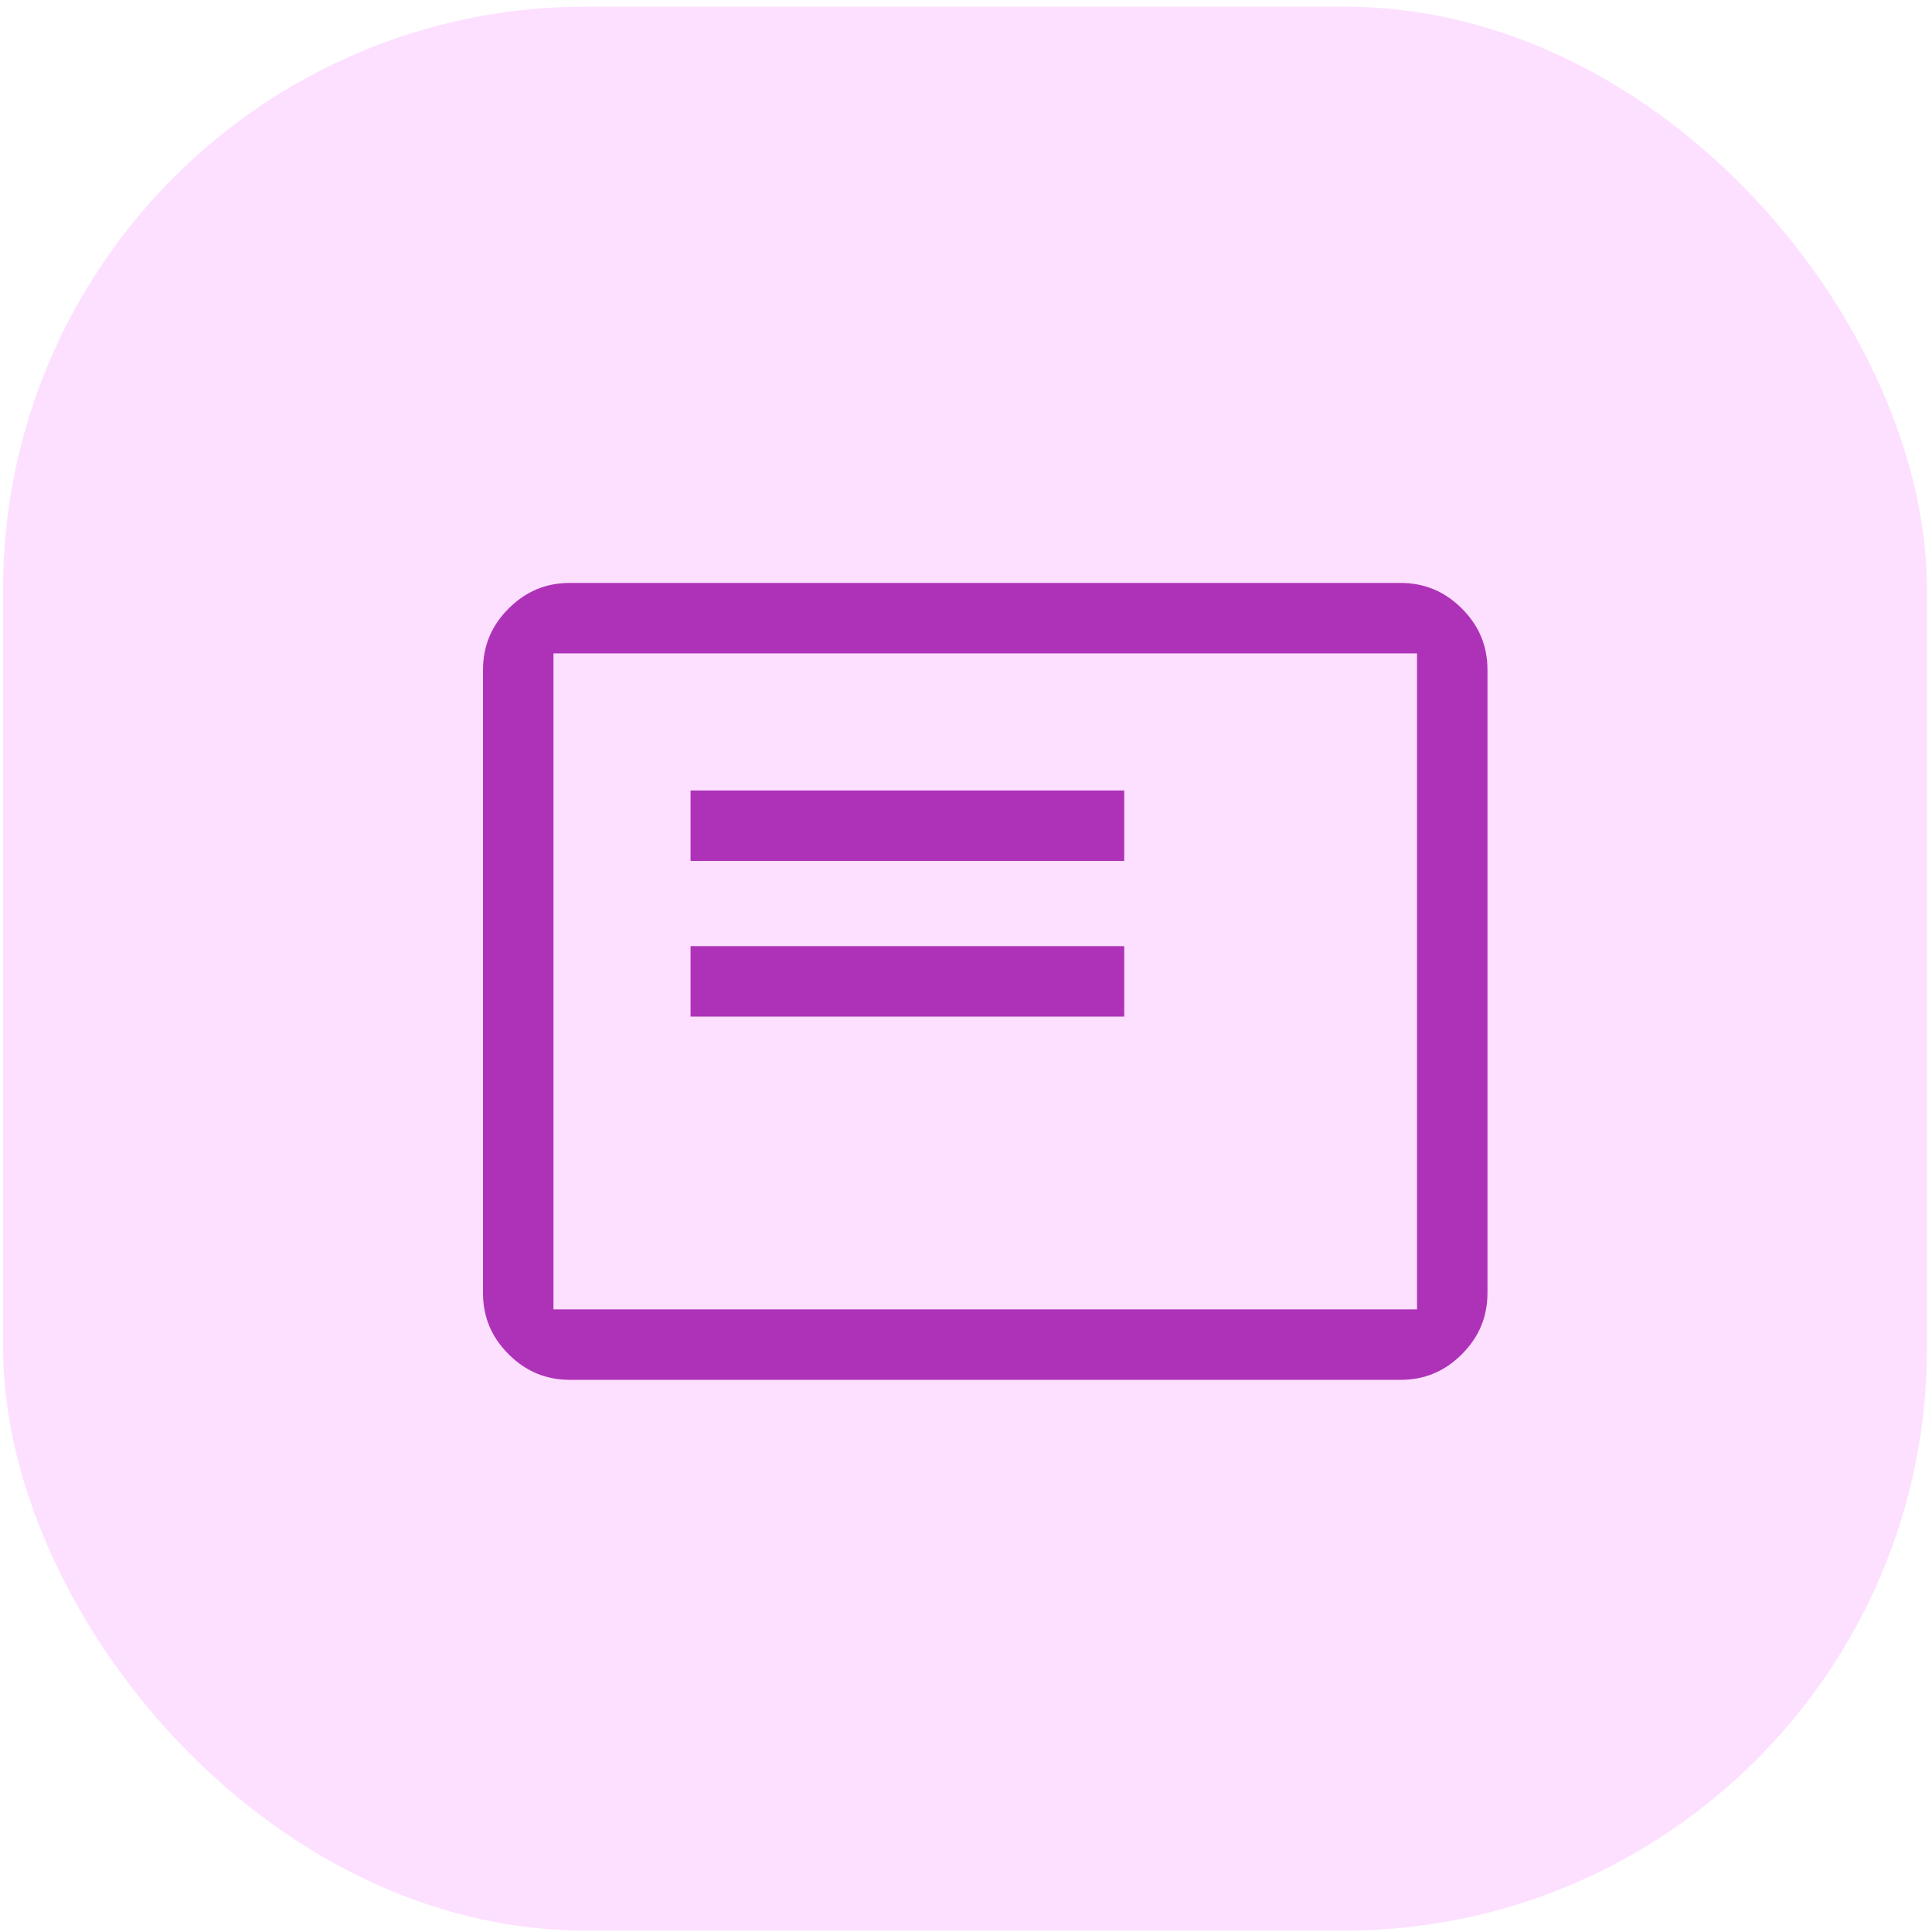
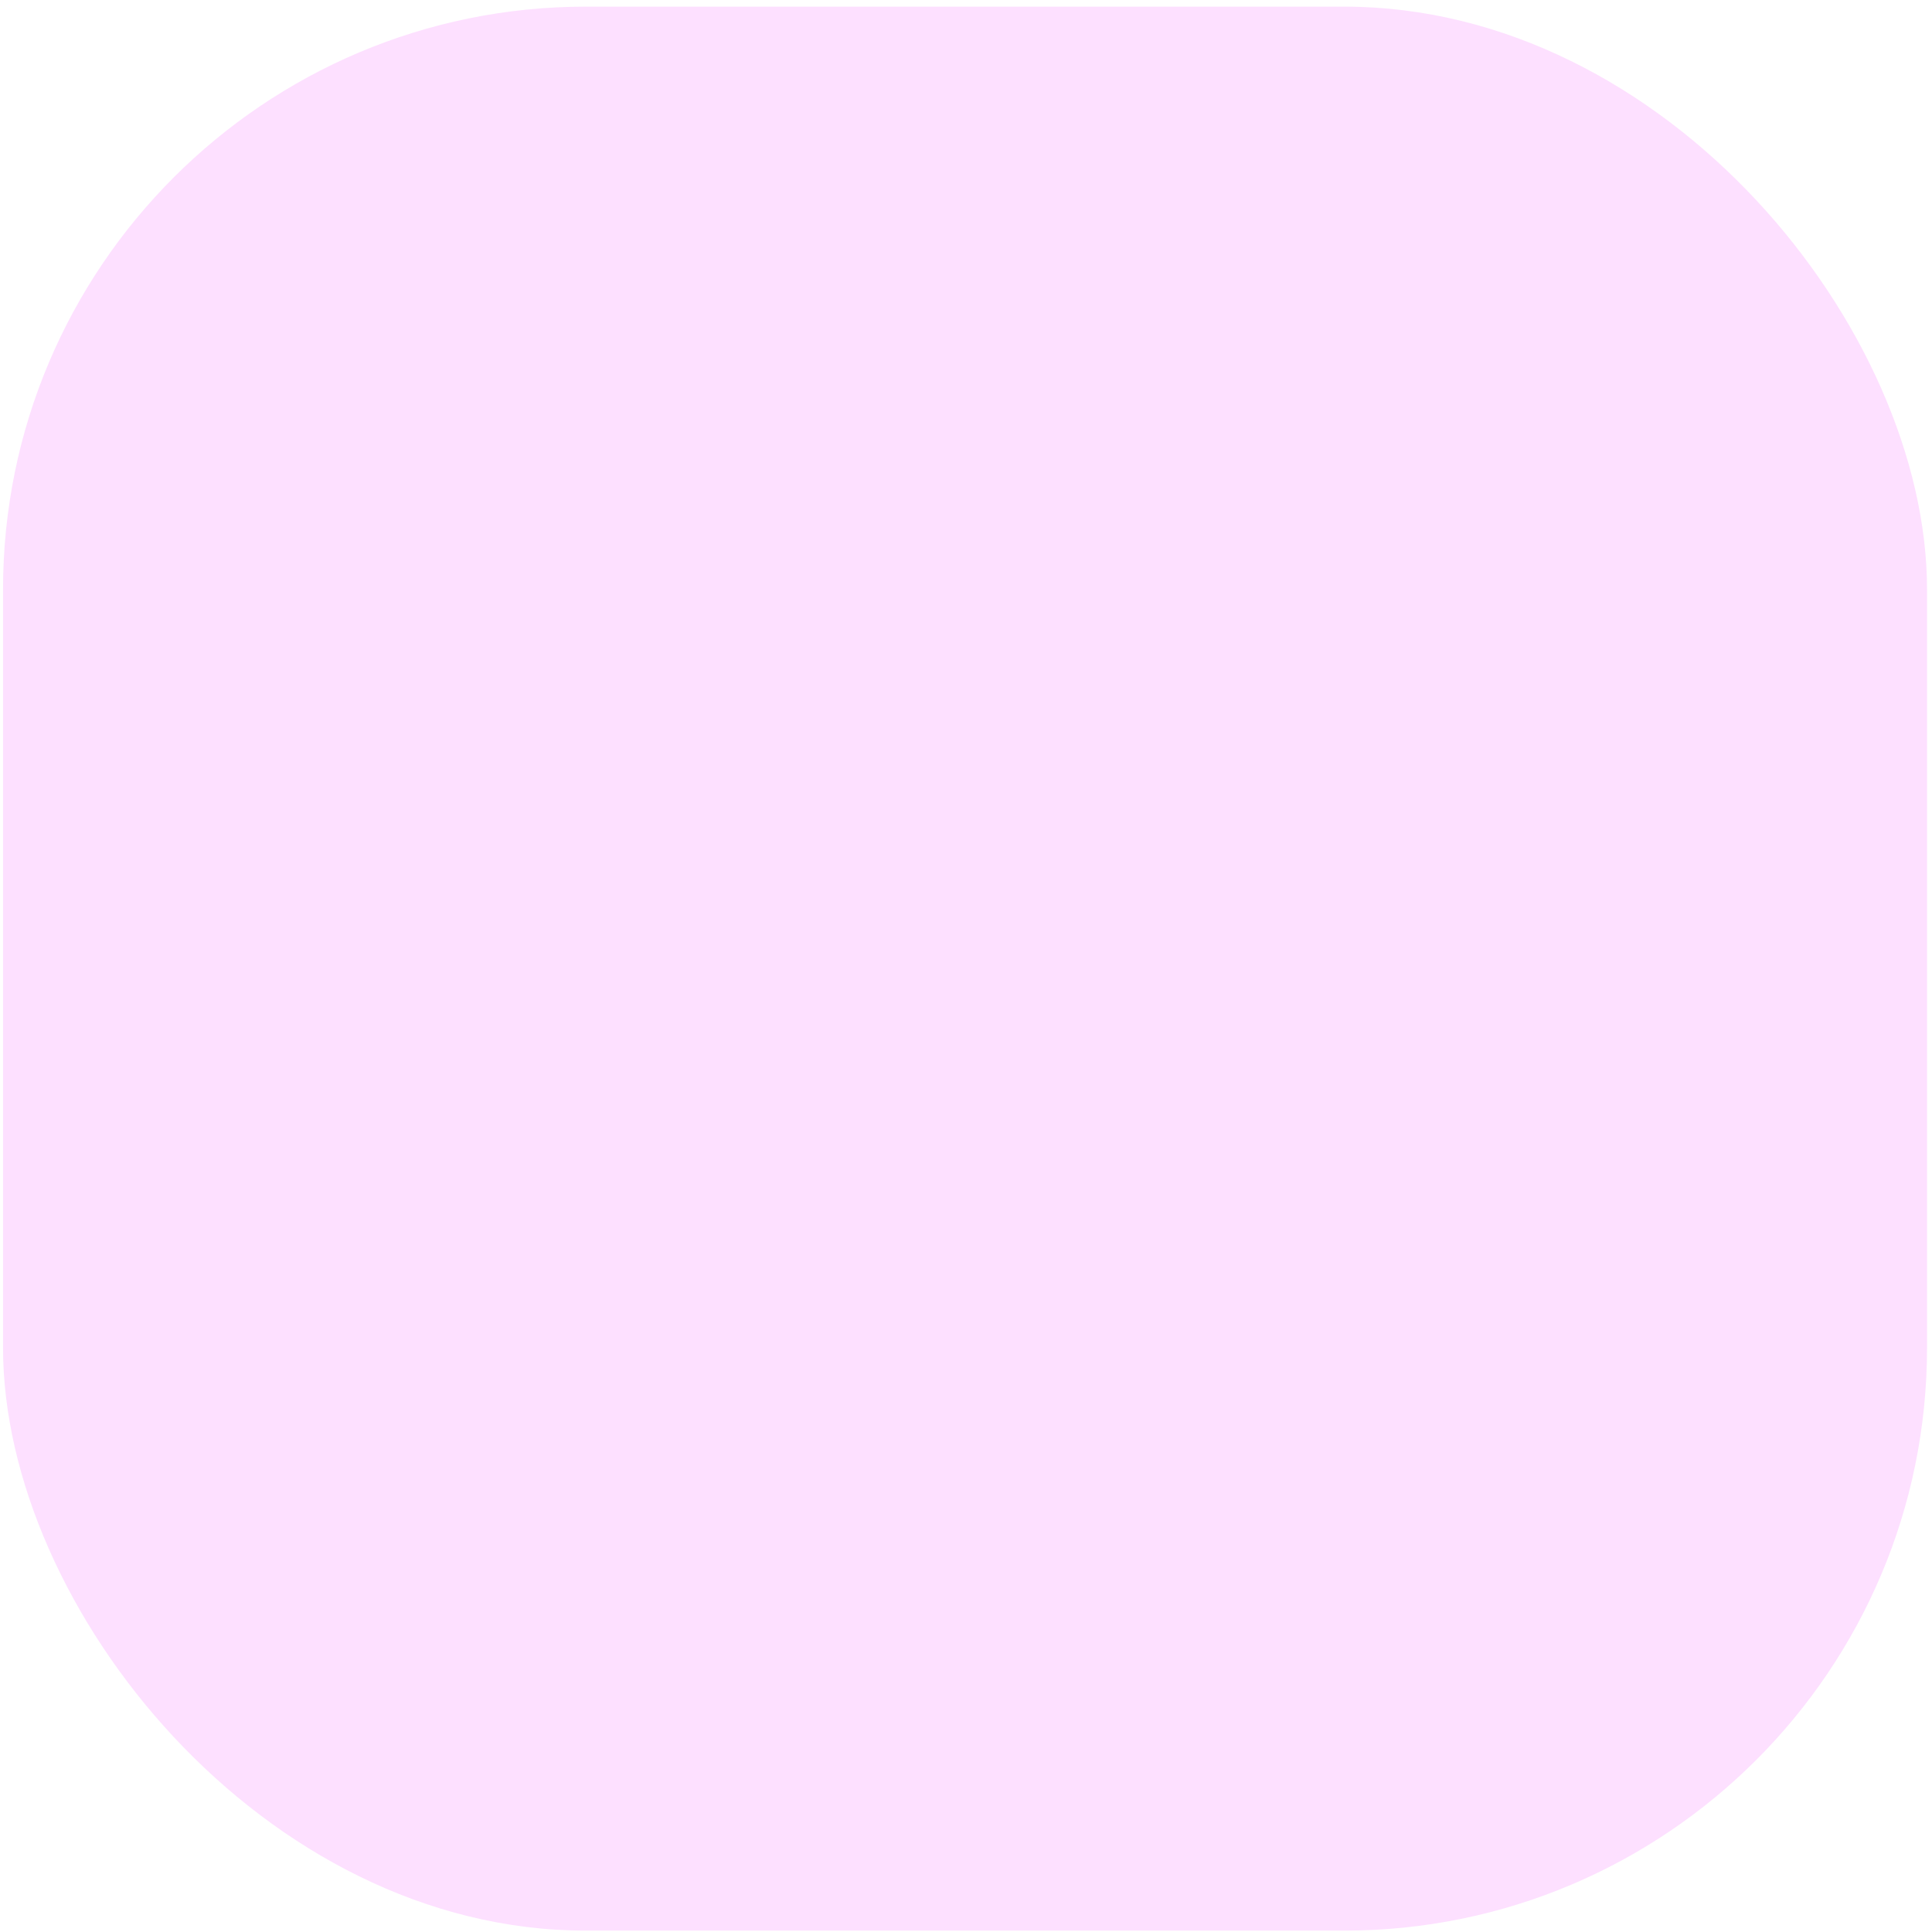
<svg xmlns="http://www.w3.org/2000/svg" width="116" height="116" viewBox="0 0 116 116" fill="none">
  <rect x="0.182" y="0.398" width="115.52" height="115.52" rx="35" fill="#FDE0FF" />
-   <path d="M28.5 77.617V77.617V40.231C28.5 38.651 29.057 37.311 30.186 36.182C31.314 35.054 32.653 34.498 34.23 34.5H34.231H84.079C85.658 34.5 86.999 35.057 88.127 36.185C89.256 37.314 89.812 38.653 89.81 40.23V40.231V77.617C89.81 79.197 89.253 80.537 88.124 81.665C86.996 82.794 85.657 83.35 84.079 83.348H84.079H34.231C32.651 83.348 31.311 82.791 30.182 81.662C29.054 80.534 28.498 79.195 28.5 77.617ZM33.731 77.617V78.117H34.231H84.079H84.579V77.617V40.231V39.731H84.079H34.231H33.731V40.231V77.617ZM68.001 56.308V61.539H40.962V56.308H68.001ZM68.001 46.962V52.193H40.962V46.962H68.001Z" fill="#AE32B7" stroke="#FDE0FF" />
</svg>